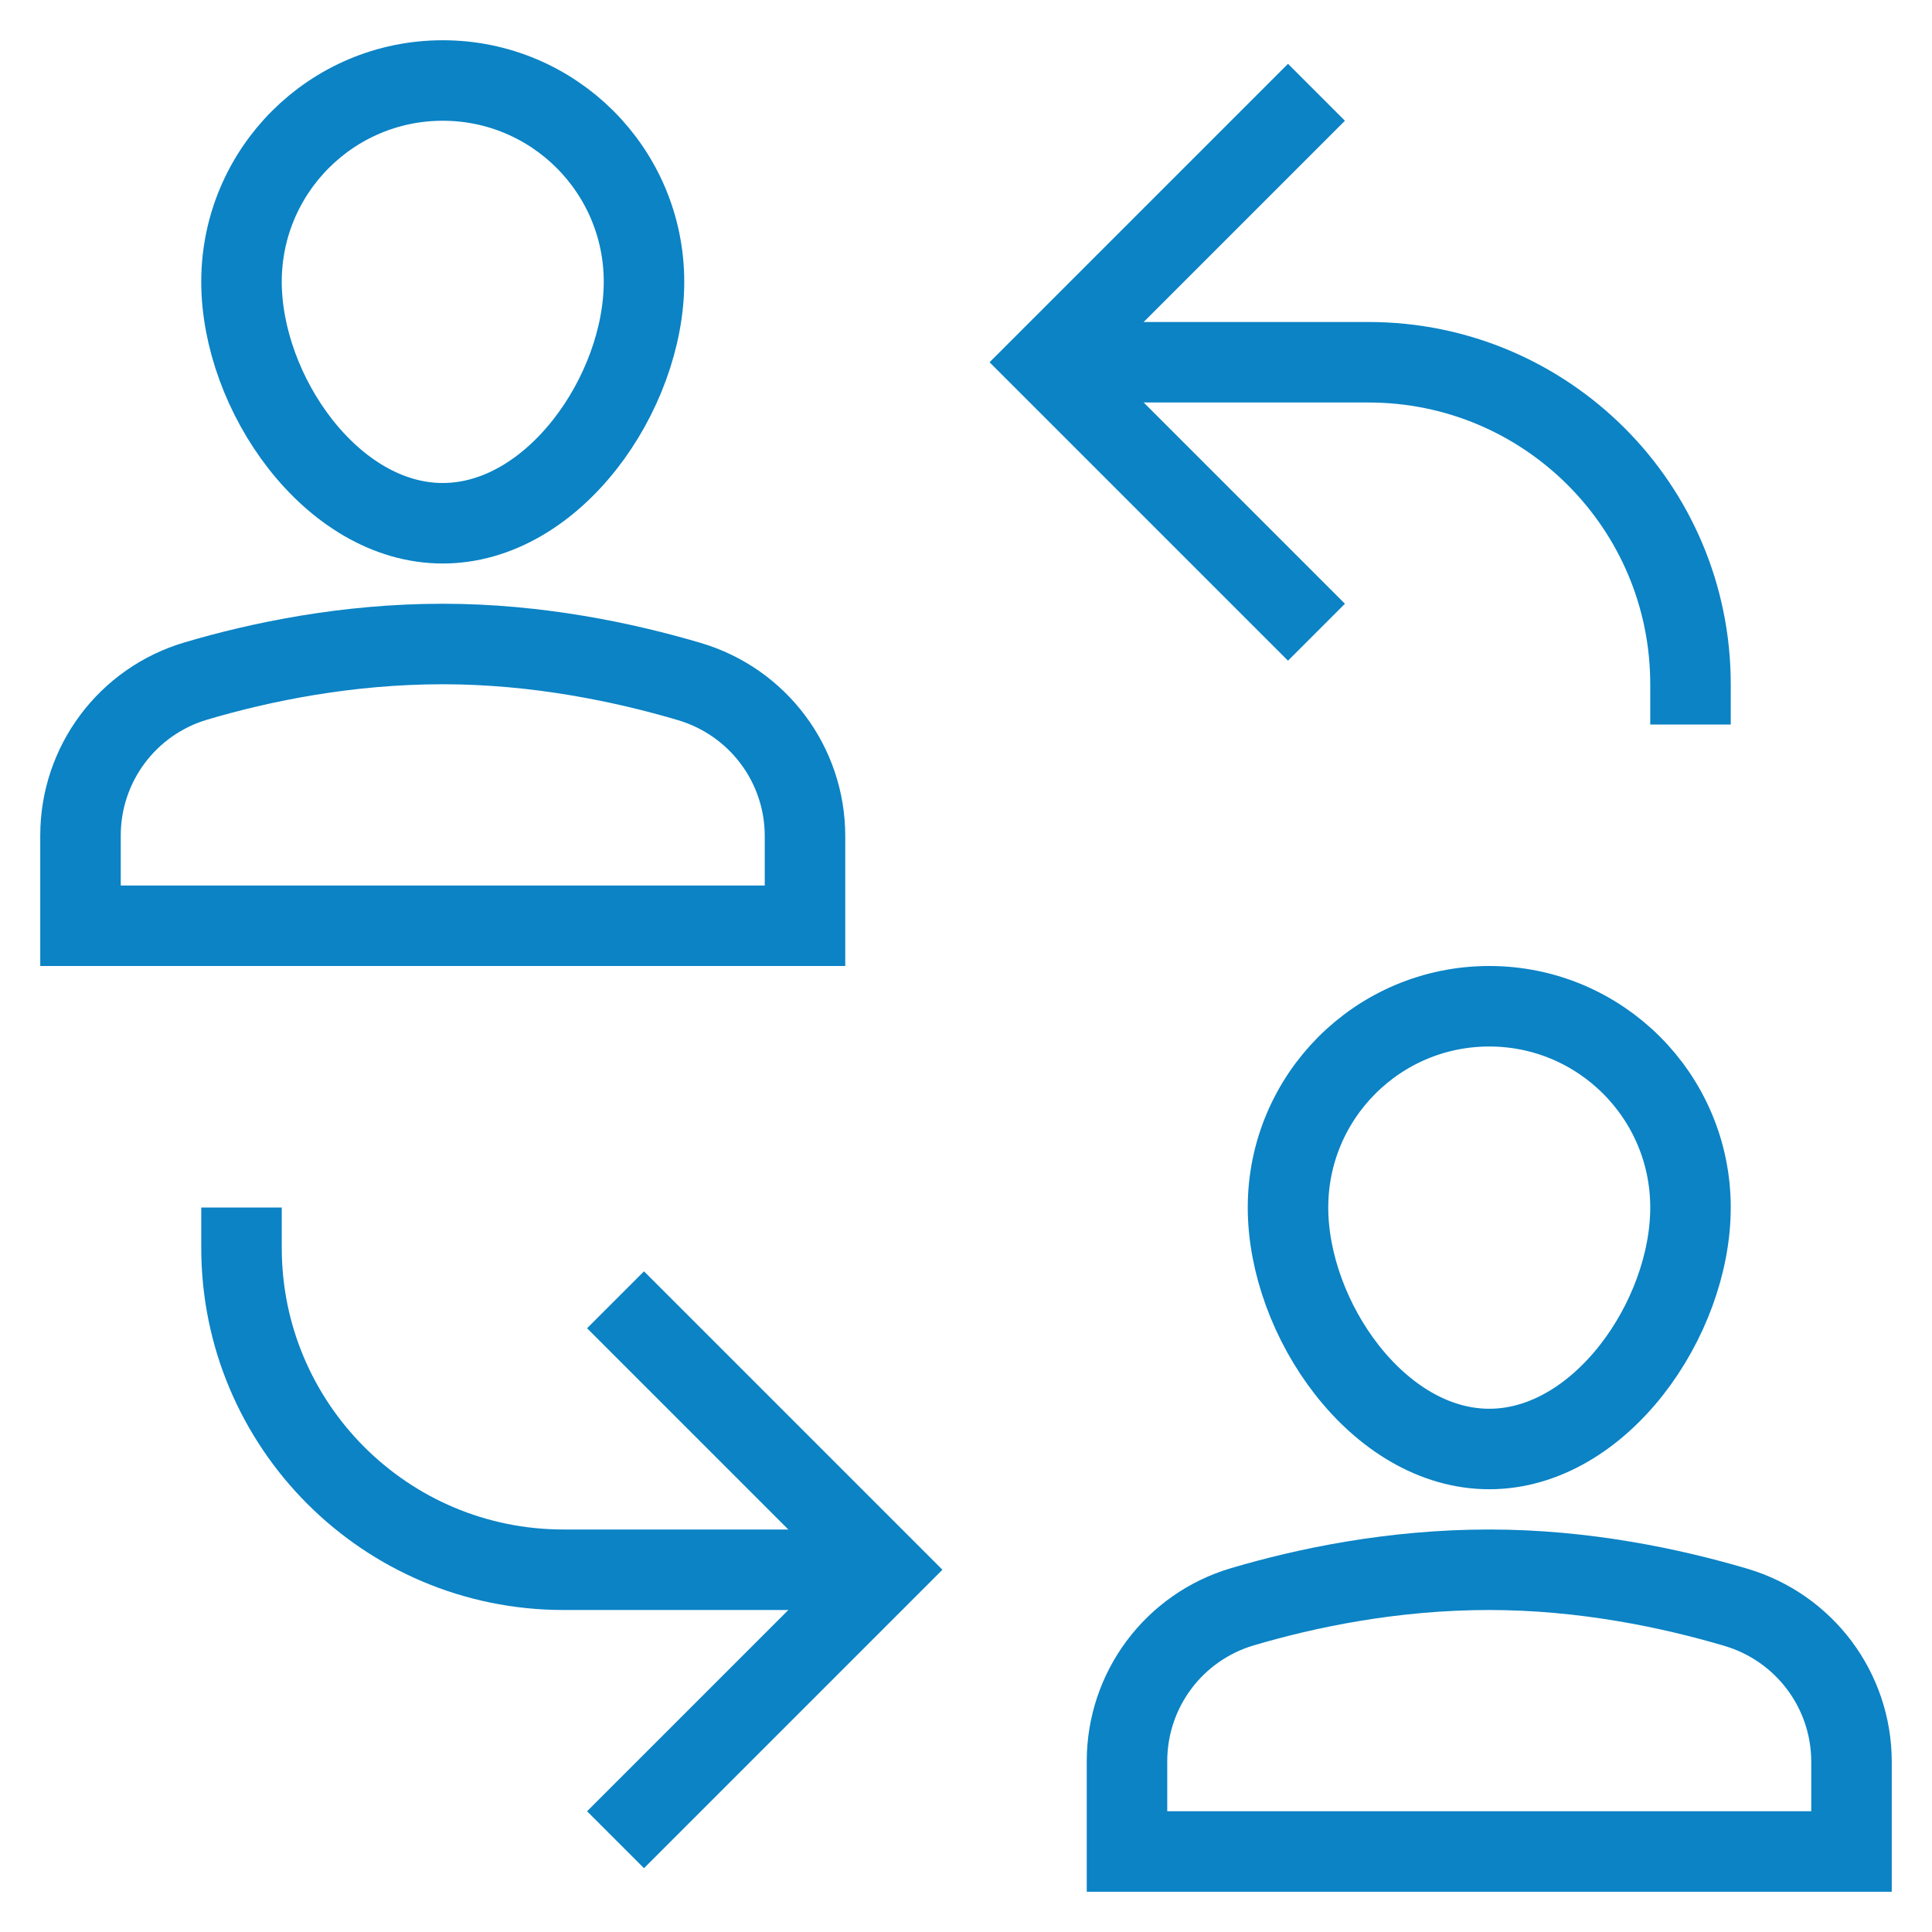
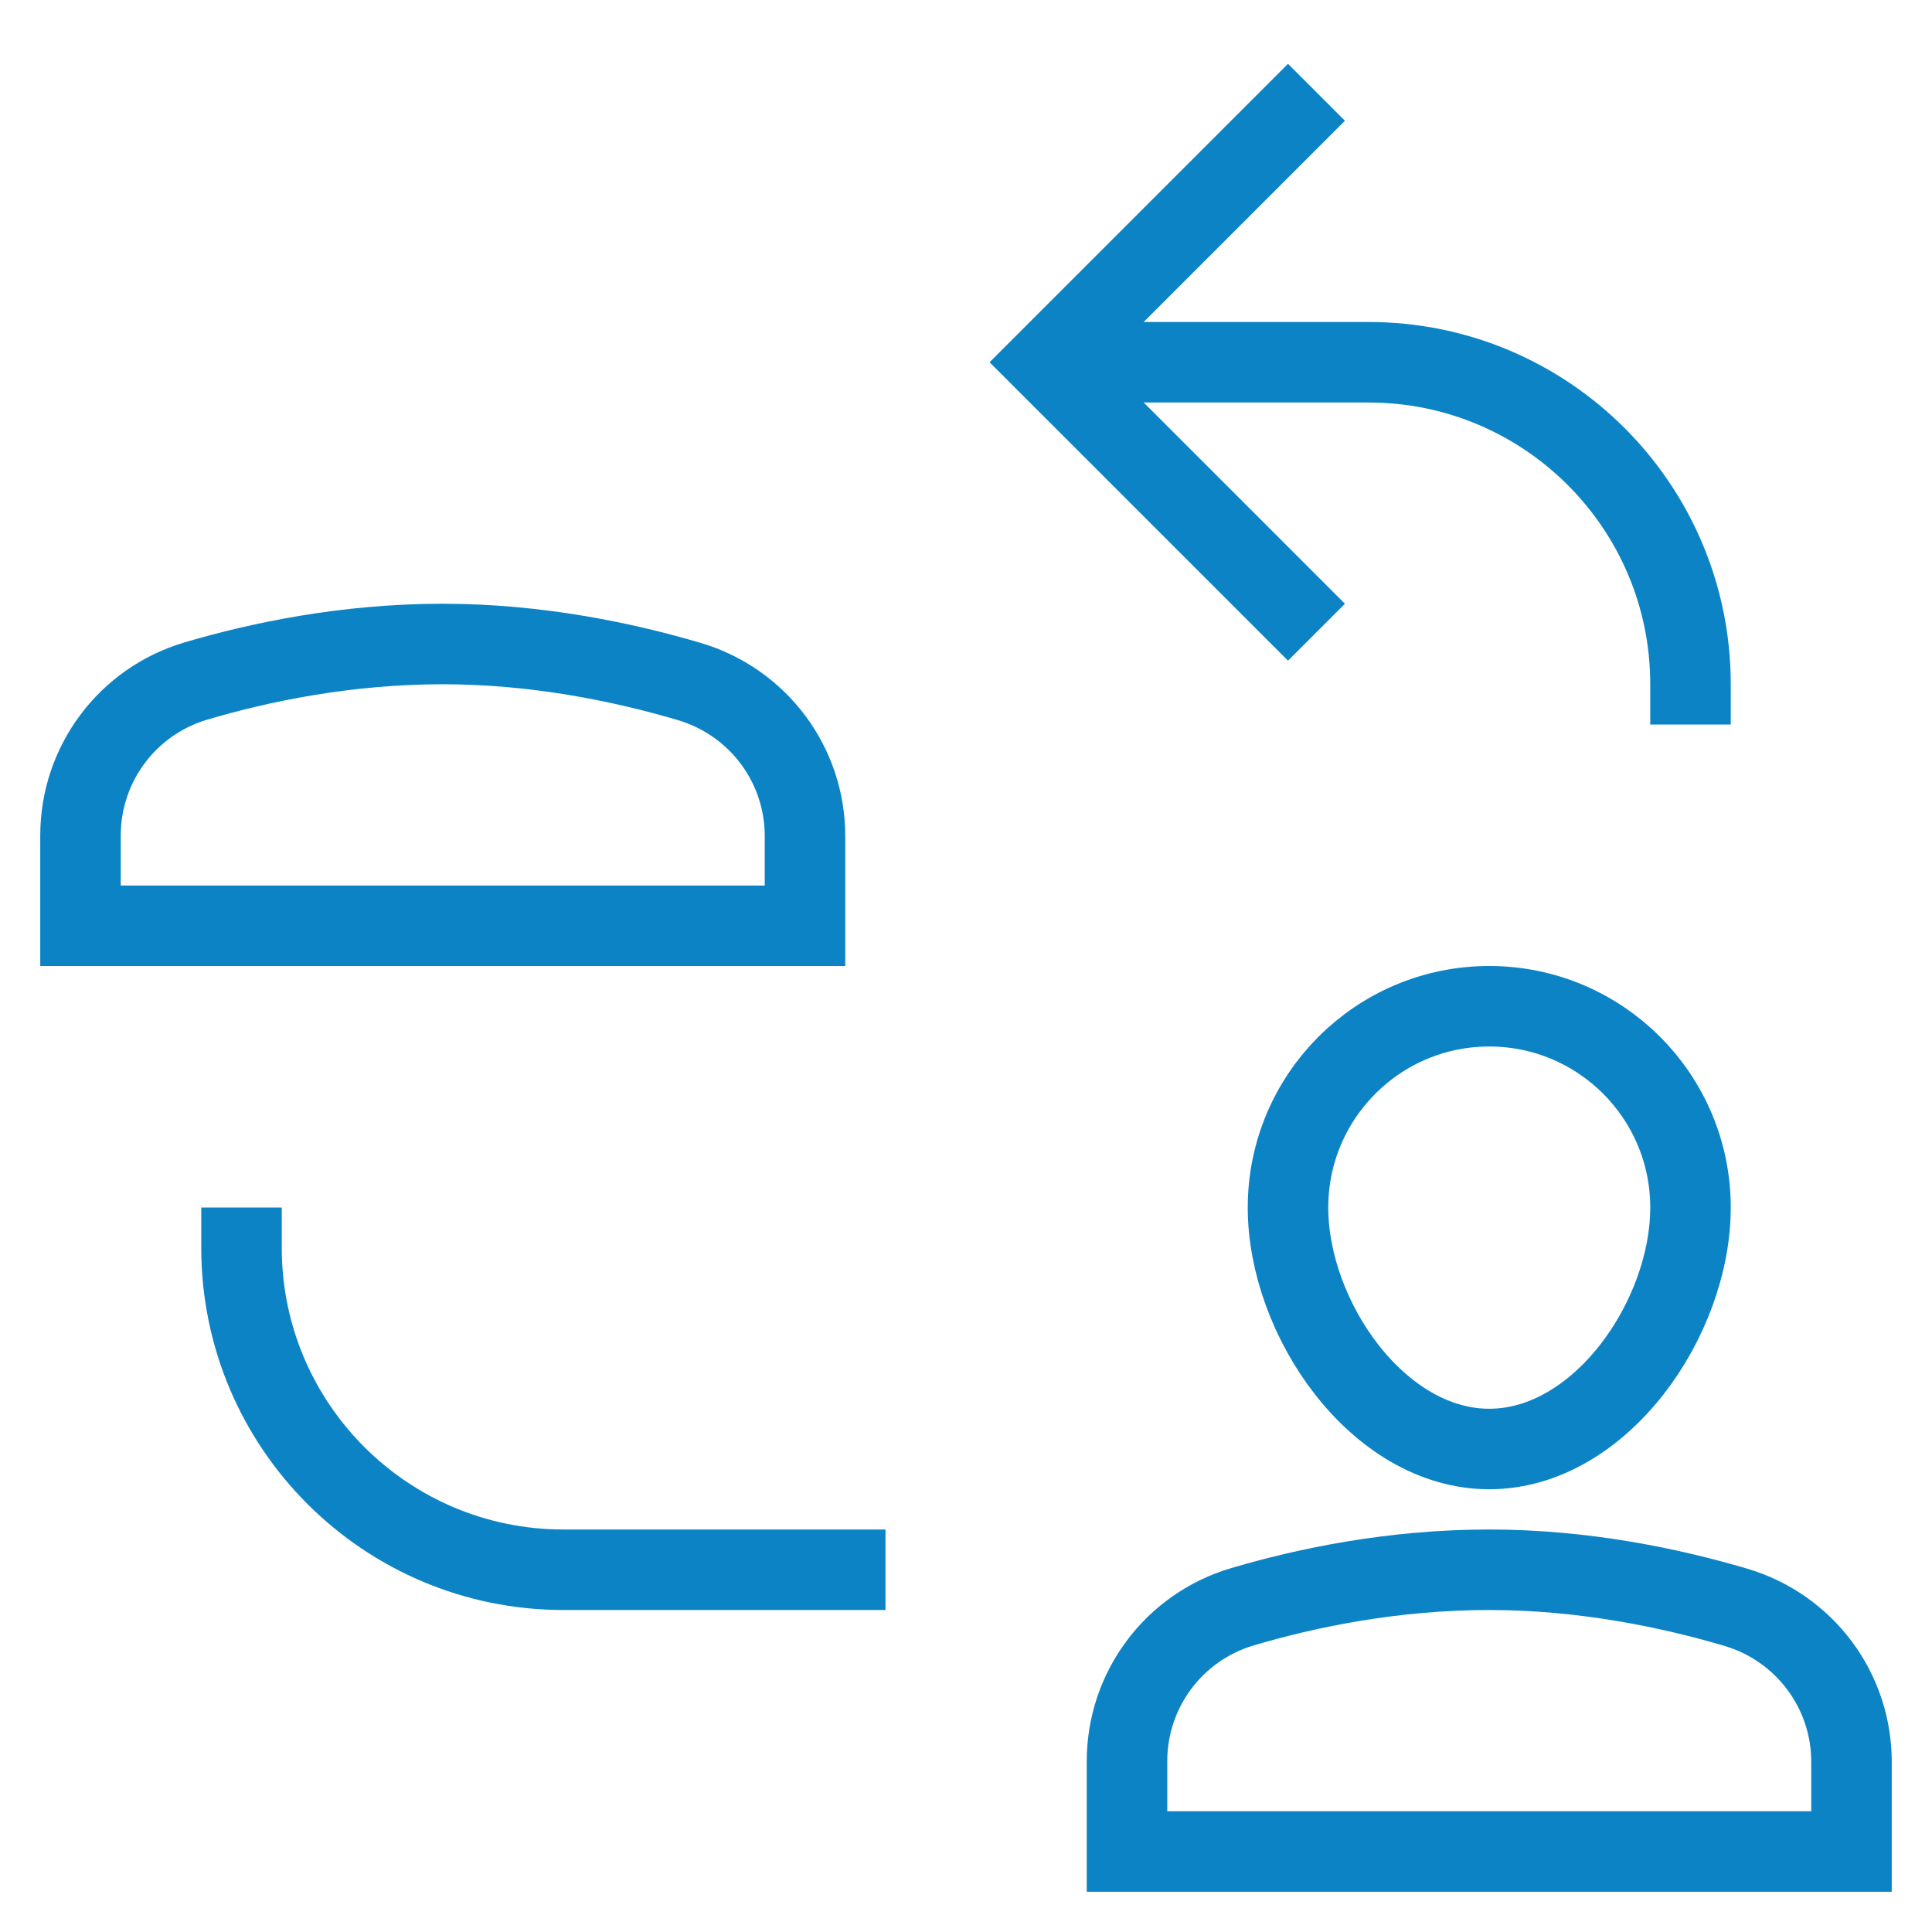
<svg xmlns="http://www.w3.org/2000/svg" width="48" height="48" viewBox="0 0 48 48" fill="none">
  <path d="M26 9H34C38.418 9 42 12.582 42 17V18" stroke="#0B83C5" stroke-width="2" stroke-miterlimit="10" />
  <path d="M32 3L26 9L32 15" stroke="#0B83C5" stroke-width="2" stroke-miterlimit="10" stroke-linecap="square" />
  <path d="M22 39H14C9.582 39 6 35.418 6 31V30" stroke="#0B83C5" stroke-width="2" stroke-miterlimit="10" />
-   <path d="M16 45L22 39L16 33" stroke="#0B83C5" stroke-width="2" stroke-miterlimit="10" stroke-linecap="square" />
  <path d="M20 23H2V20.758C2 18.983 3.164 17.424 4.866 16.92C6.46 16.448 8.604 16 11 16C13.356 16 15.514 16.456 17.125 16.932C18.83 17.436 20 18.994 20 20.773V23Z" stroke="#0B83C5" stroke-width="2" stroke-miterlimit="10" stroke-linecap="square" />
-   <path d="M6 7C6 4.239 8.239 2 11 2C13.761 2 16 4.239 16 7C16 9.761 13.761 13 11 13C8.239 13 6 9.761 6 7Z" stroke="#0B83C5" stroke-width="2" stroke-miterlimit="10" stroke-linecap="square" />
  <path d="M46 46H28V43.758C28 41.983 29.164 40.424 30.866 39.92C32.46 39.448 34.604 39 37 39C39.356 39 41.514 39.456 43.125 39.932C44.83 40.436 46 41.994 46 43.773V46Z" stroke="#0B83C5" stroke-width="2" stroke-miterlimit="10" stroke-linecap="square" />
  <path d="M32 30C32 27.239 34.239 25 37 25C39.761 25 42 27.239 42 30C42 32.761 39.761 36 37 36C34.239 36 32 32.761 32 30Z" stroke="#0B83C5" stroke-width="2" stroke-miterlimit="10" stroke-linecap="square" />
</svg>